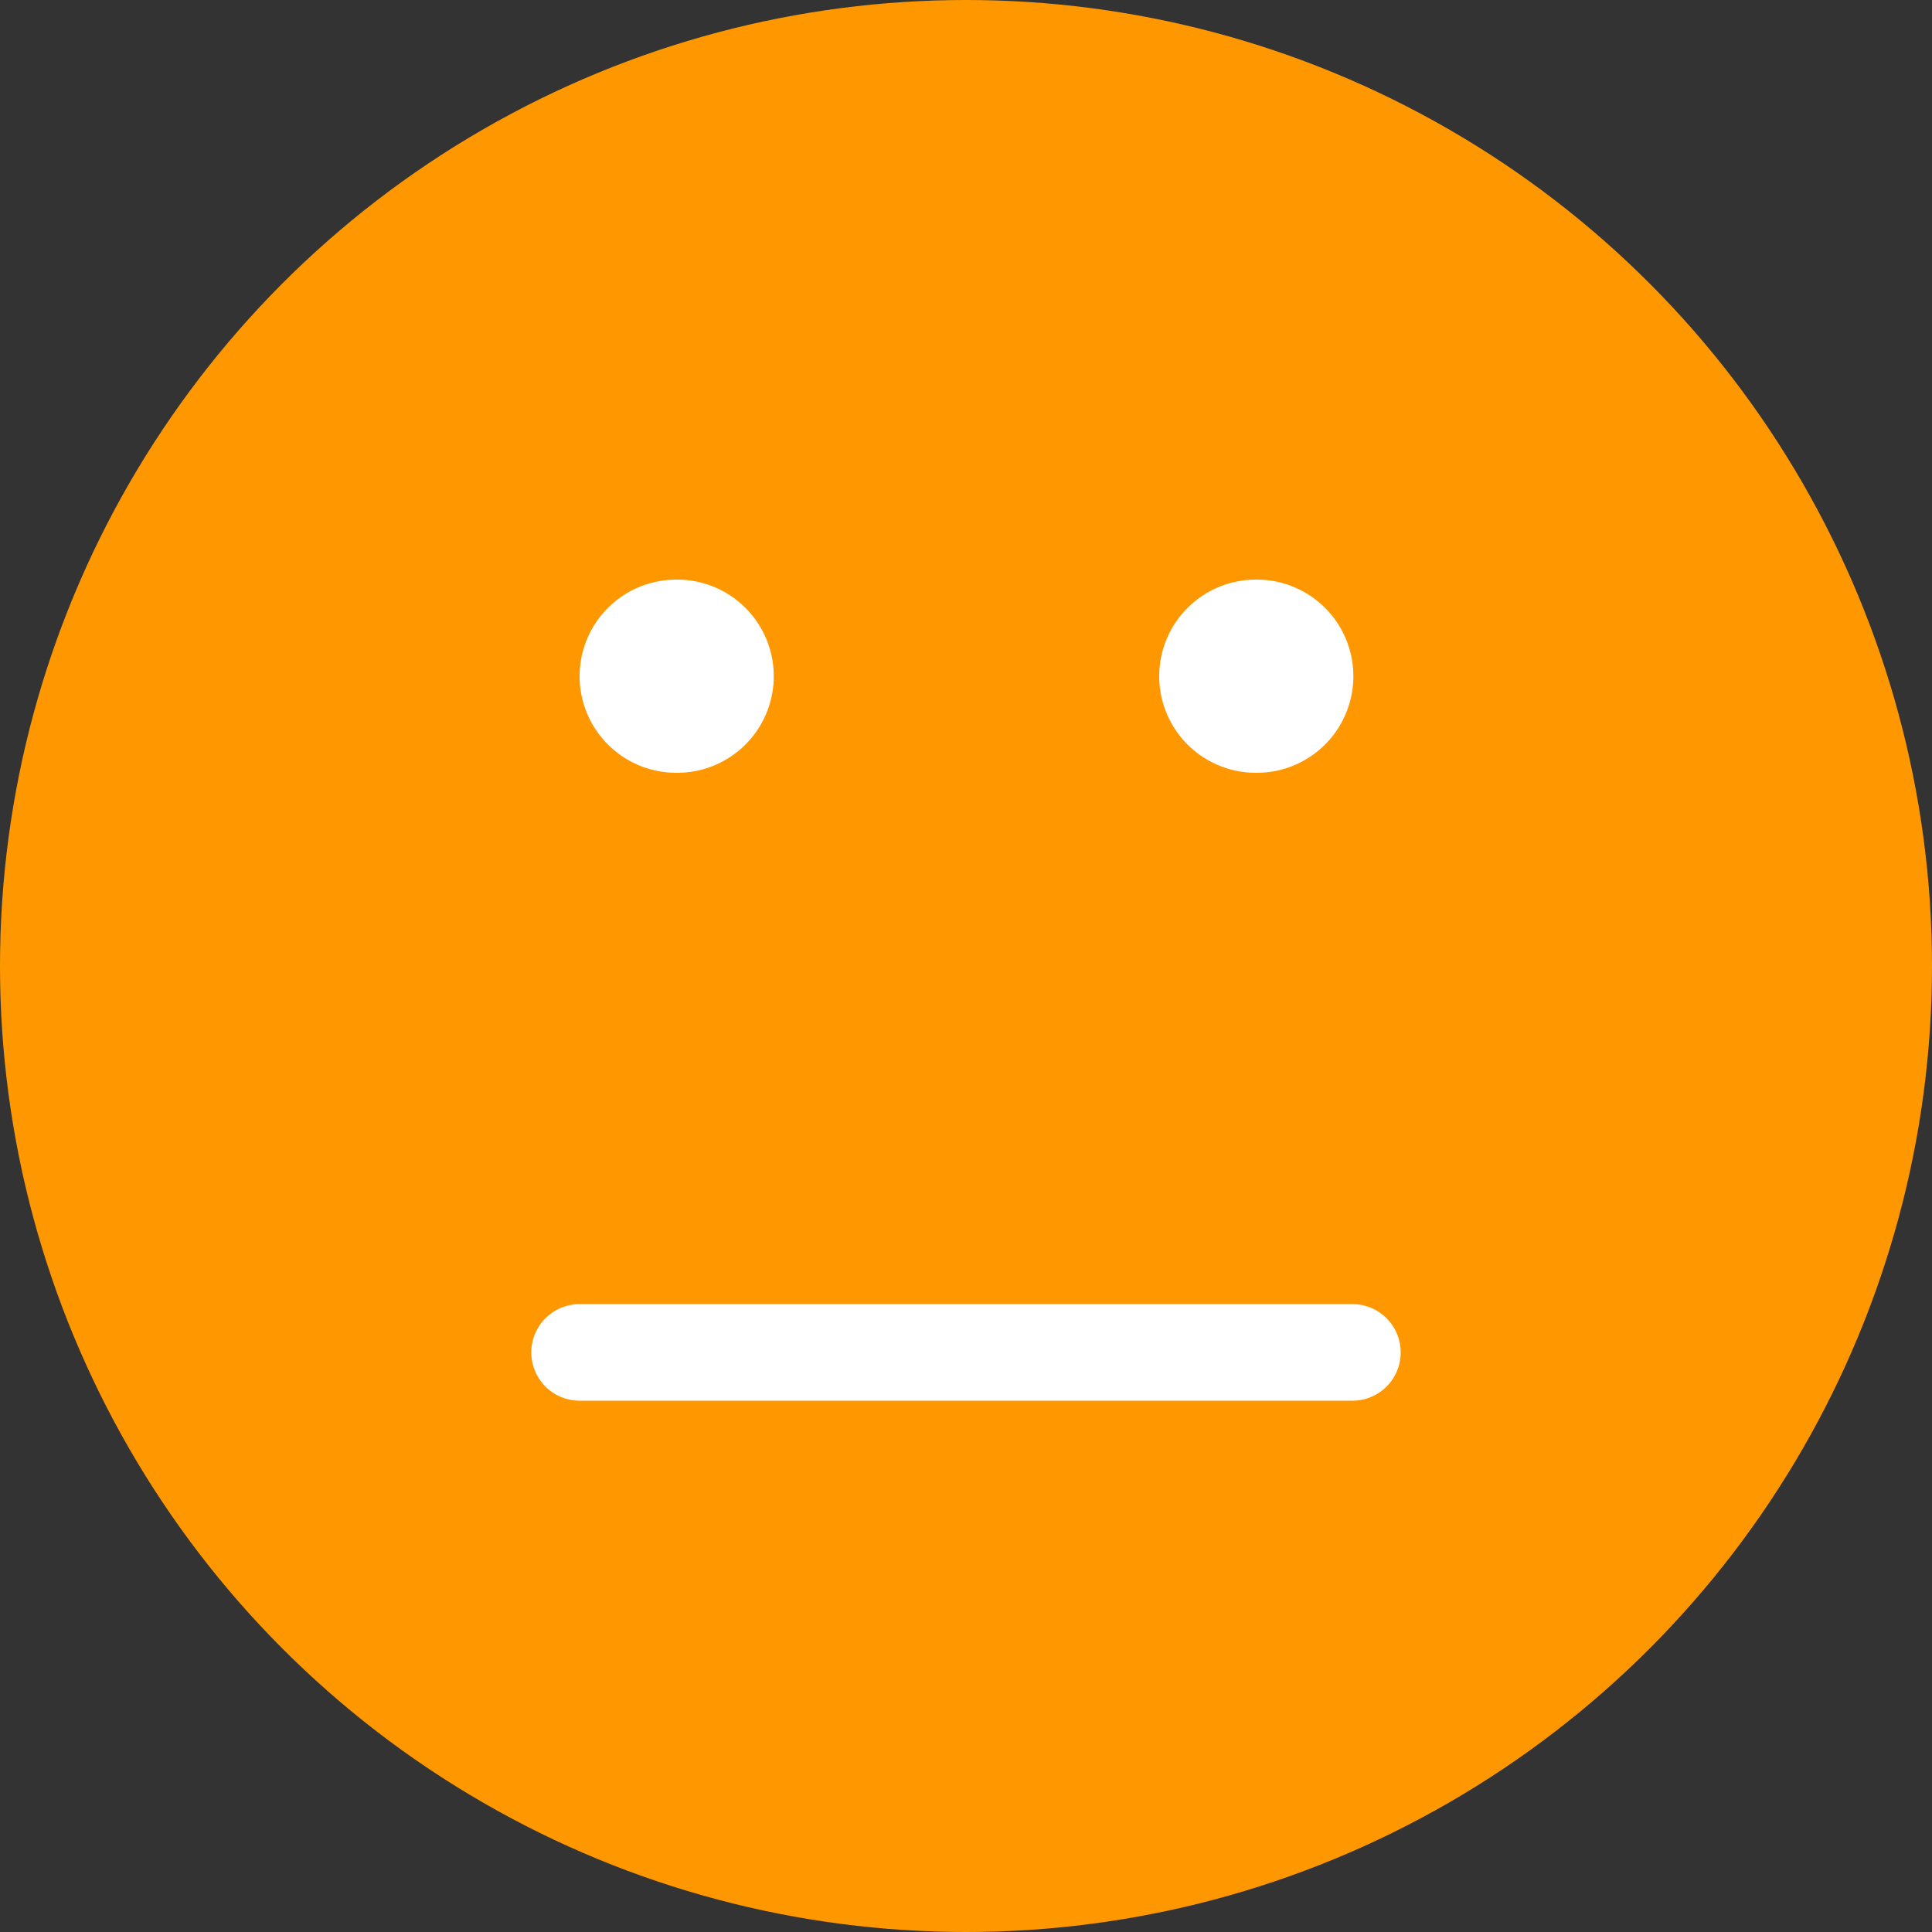
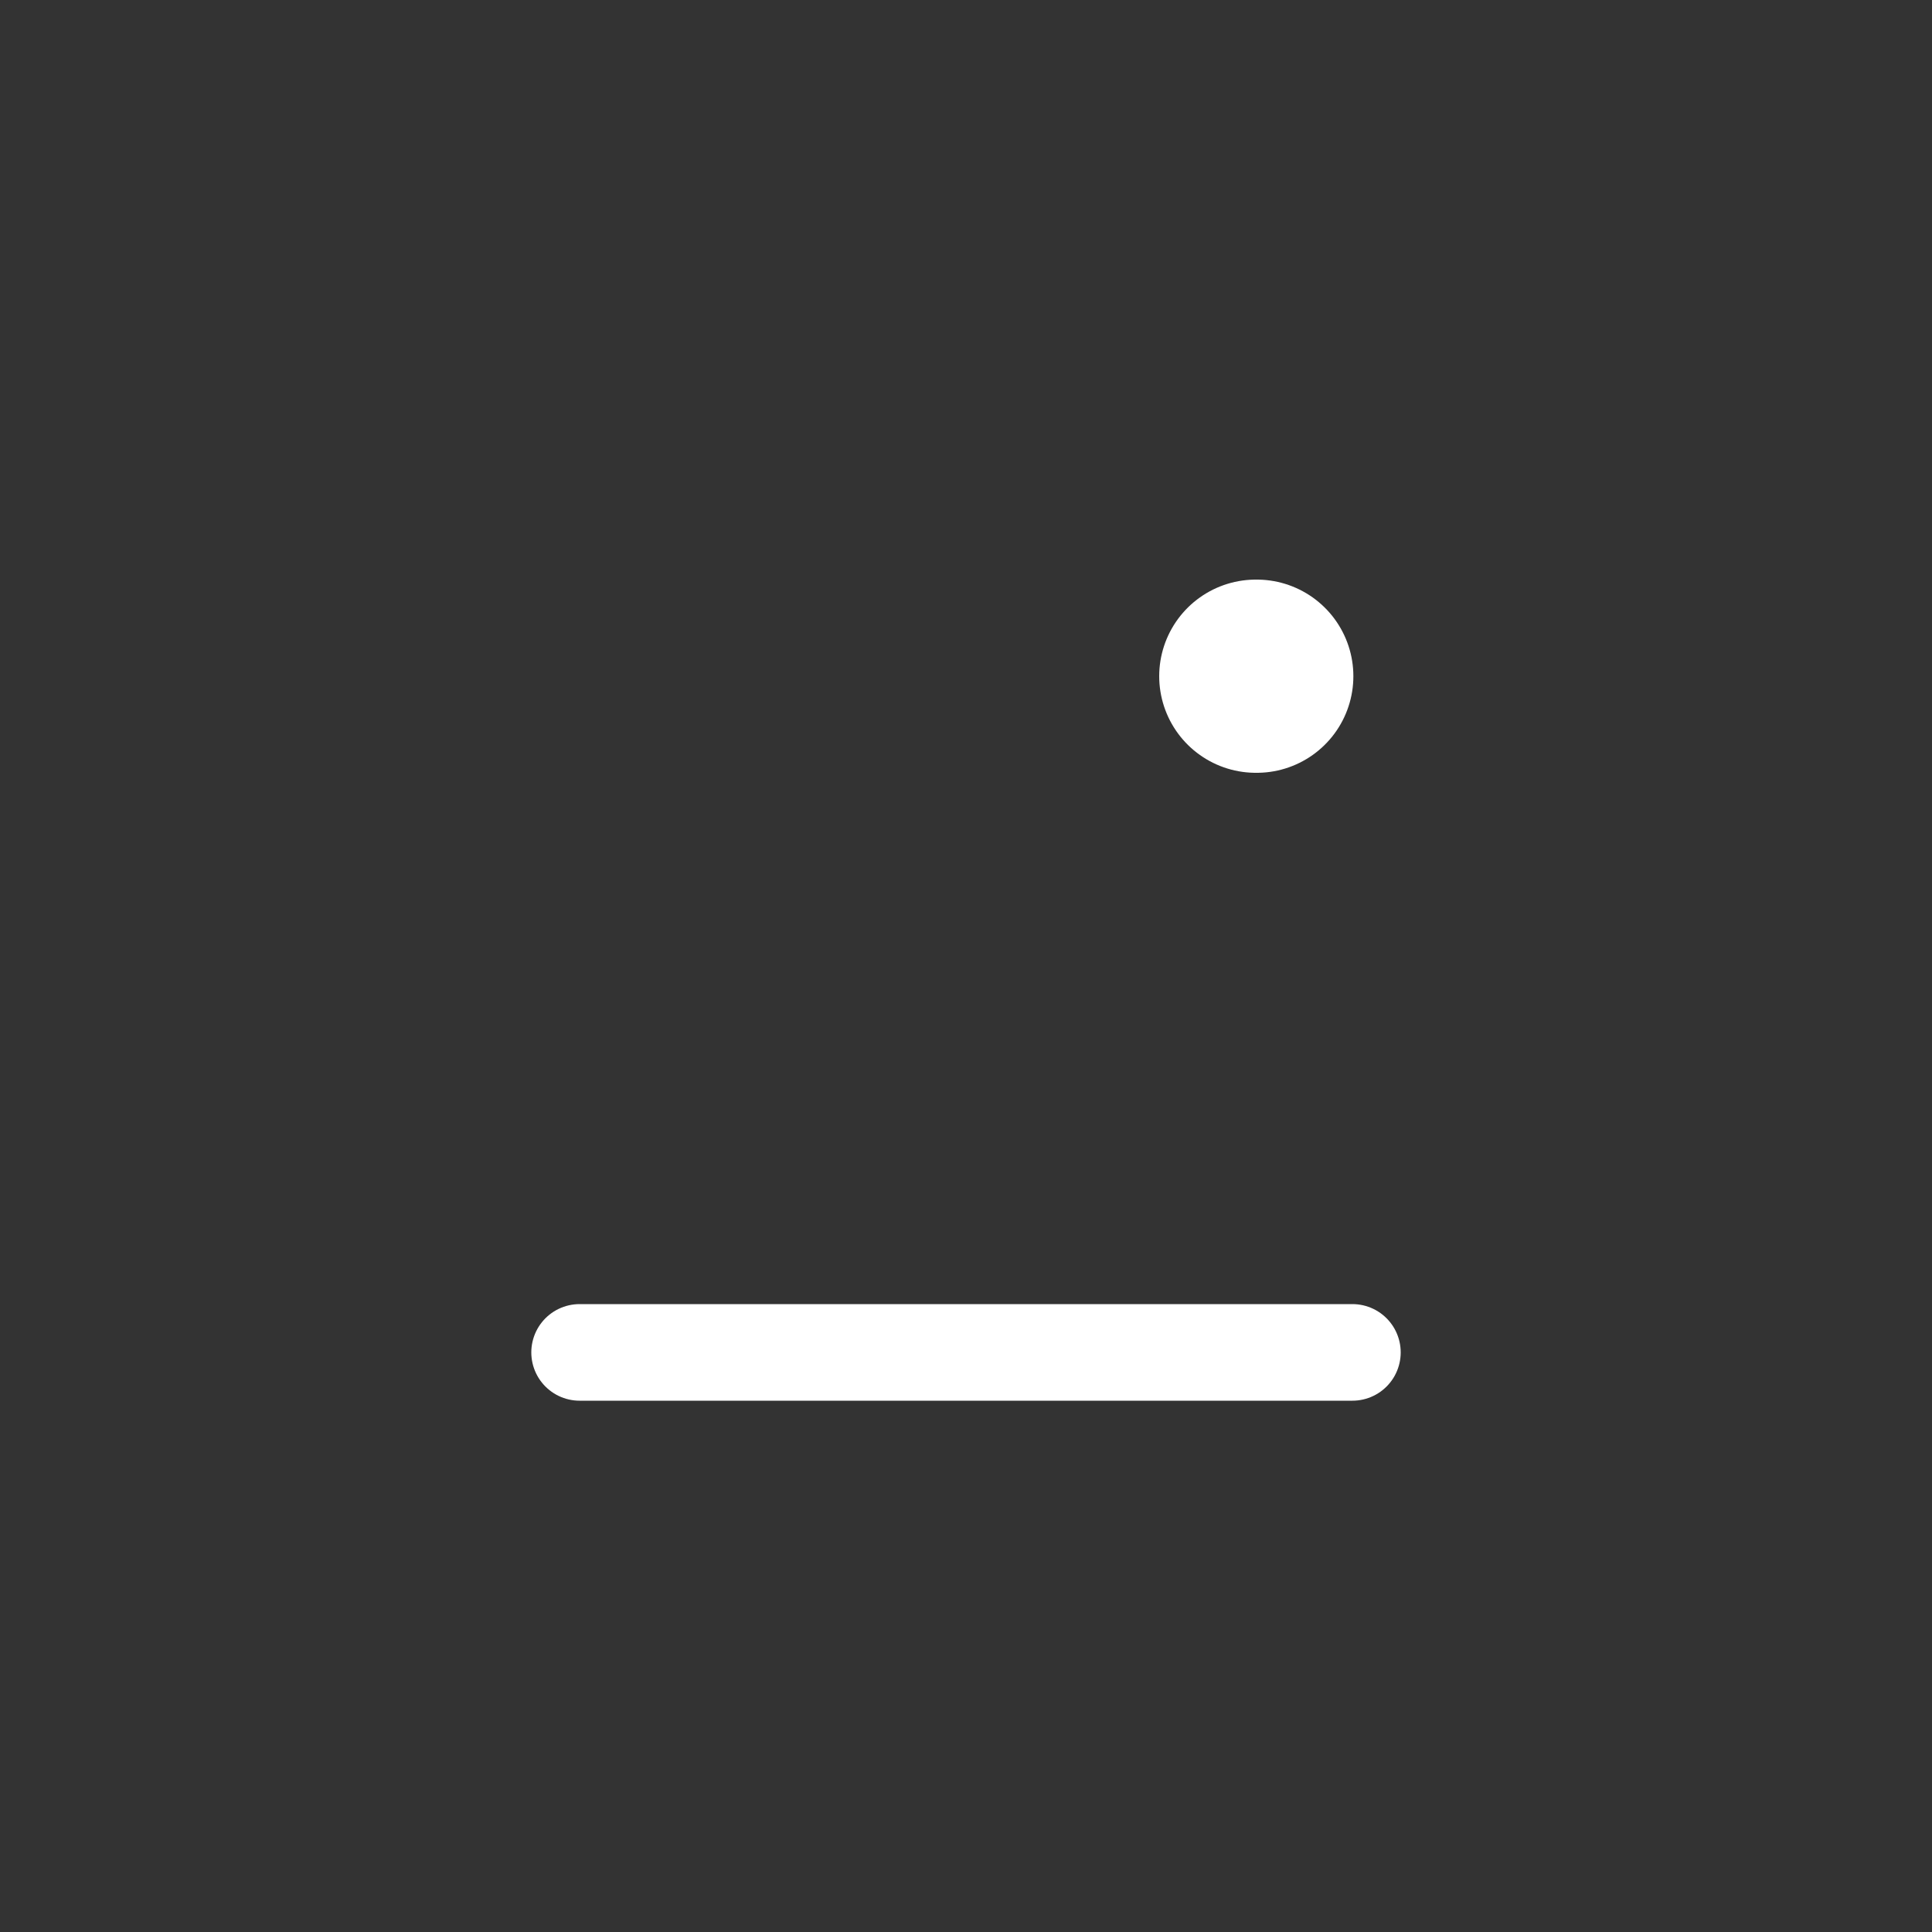
<svg xmlns="http://www.w3.org/2000/svg" width="20px" height="20px" viewBox="0 0 20 20" version="1.1">
  <rect x="0" y="0" width="20" height="20" fill="#333333" stroke="none" />
  <g id="Page-1" stroke="none" stroke-width="1" fill="none" fill-rule="evenodd">
    <g id="smile">
-       <circle id="Oval" fill="#FF9800" cx="10" cy="10" r="10" />
      <polyline id="Path" stroke="#FFFFFF" stroke-linecap="round" stroke-linejoin="round" points="6 14 10 14 14 14" />
-       <line x1="7" y1="7" x2="7.01" y2="7" id="Path" stroke="#FFFFFF" stroke-width="2" stroke-linecap="round" stroke-linejoin="round" />
      <line x1="13" y1="7" x2="13.01" y2="7" id="Path" stroke="#FFFFFF" stroke-width="2" stroke-linecap="round" stroke-linejoin="round" />
    </g>
  </g>
</svg>